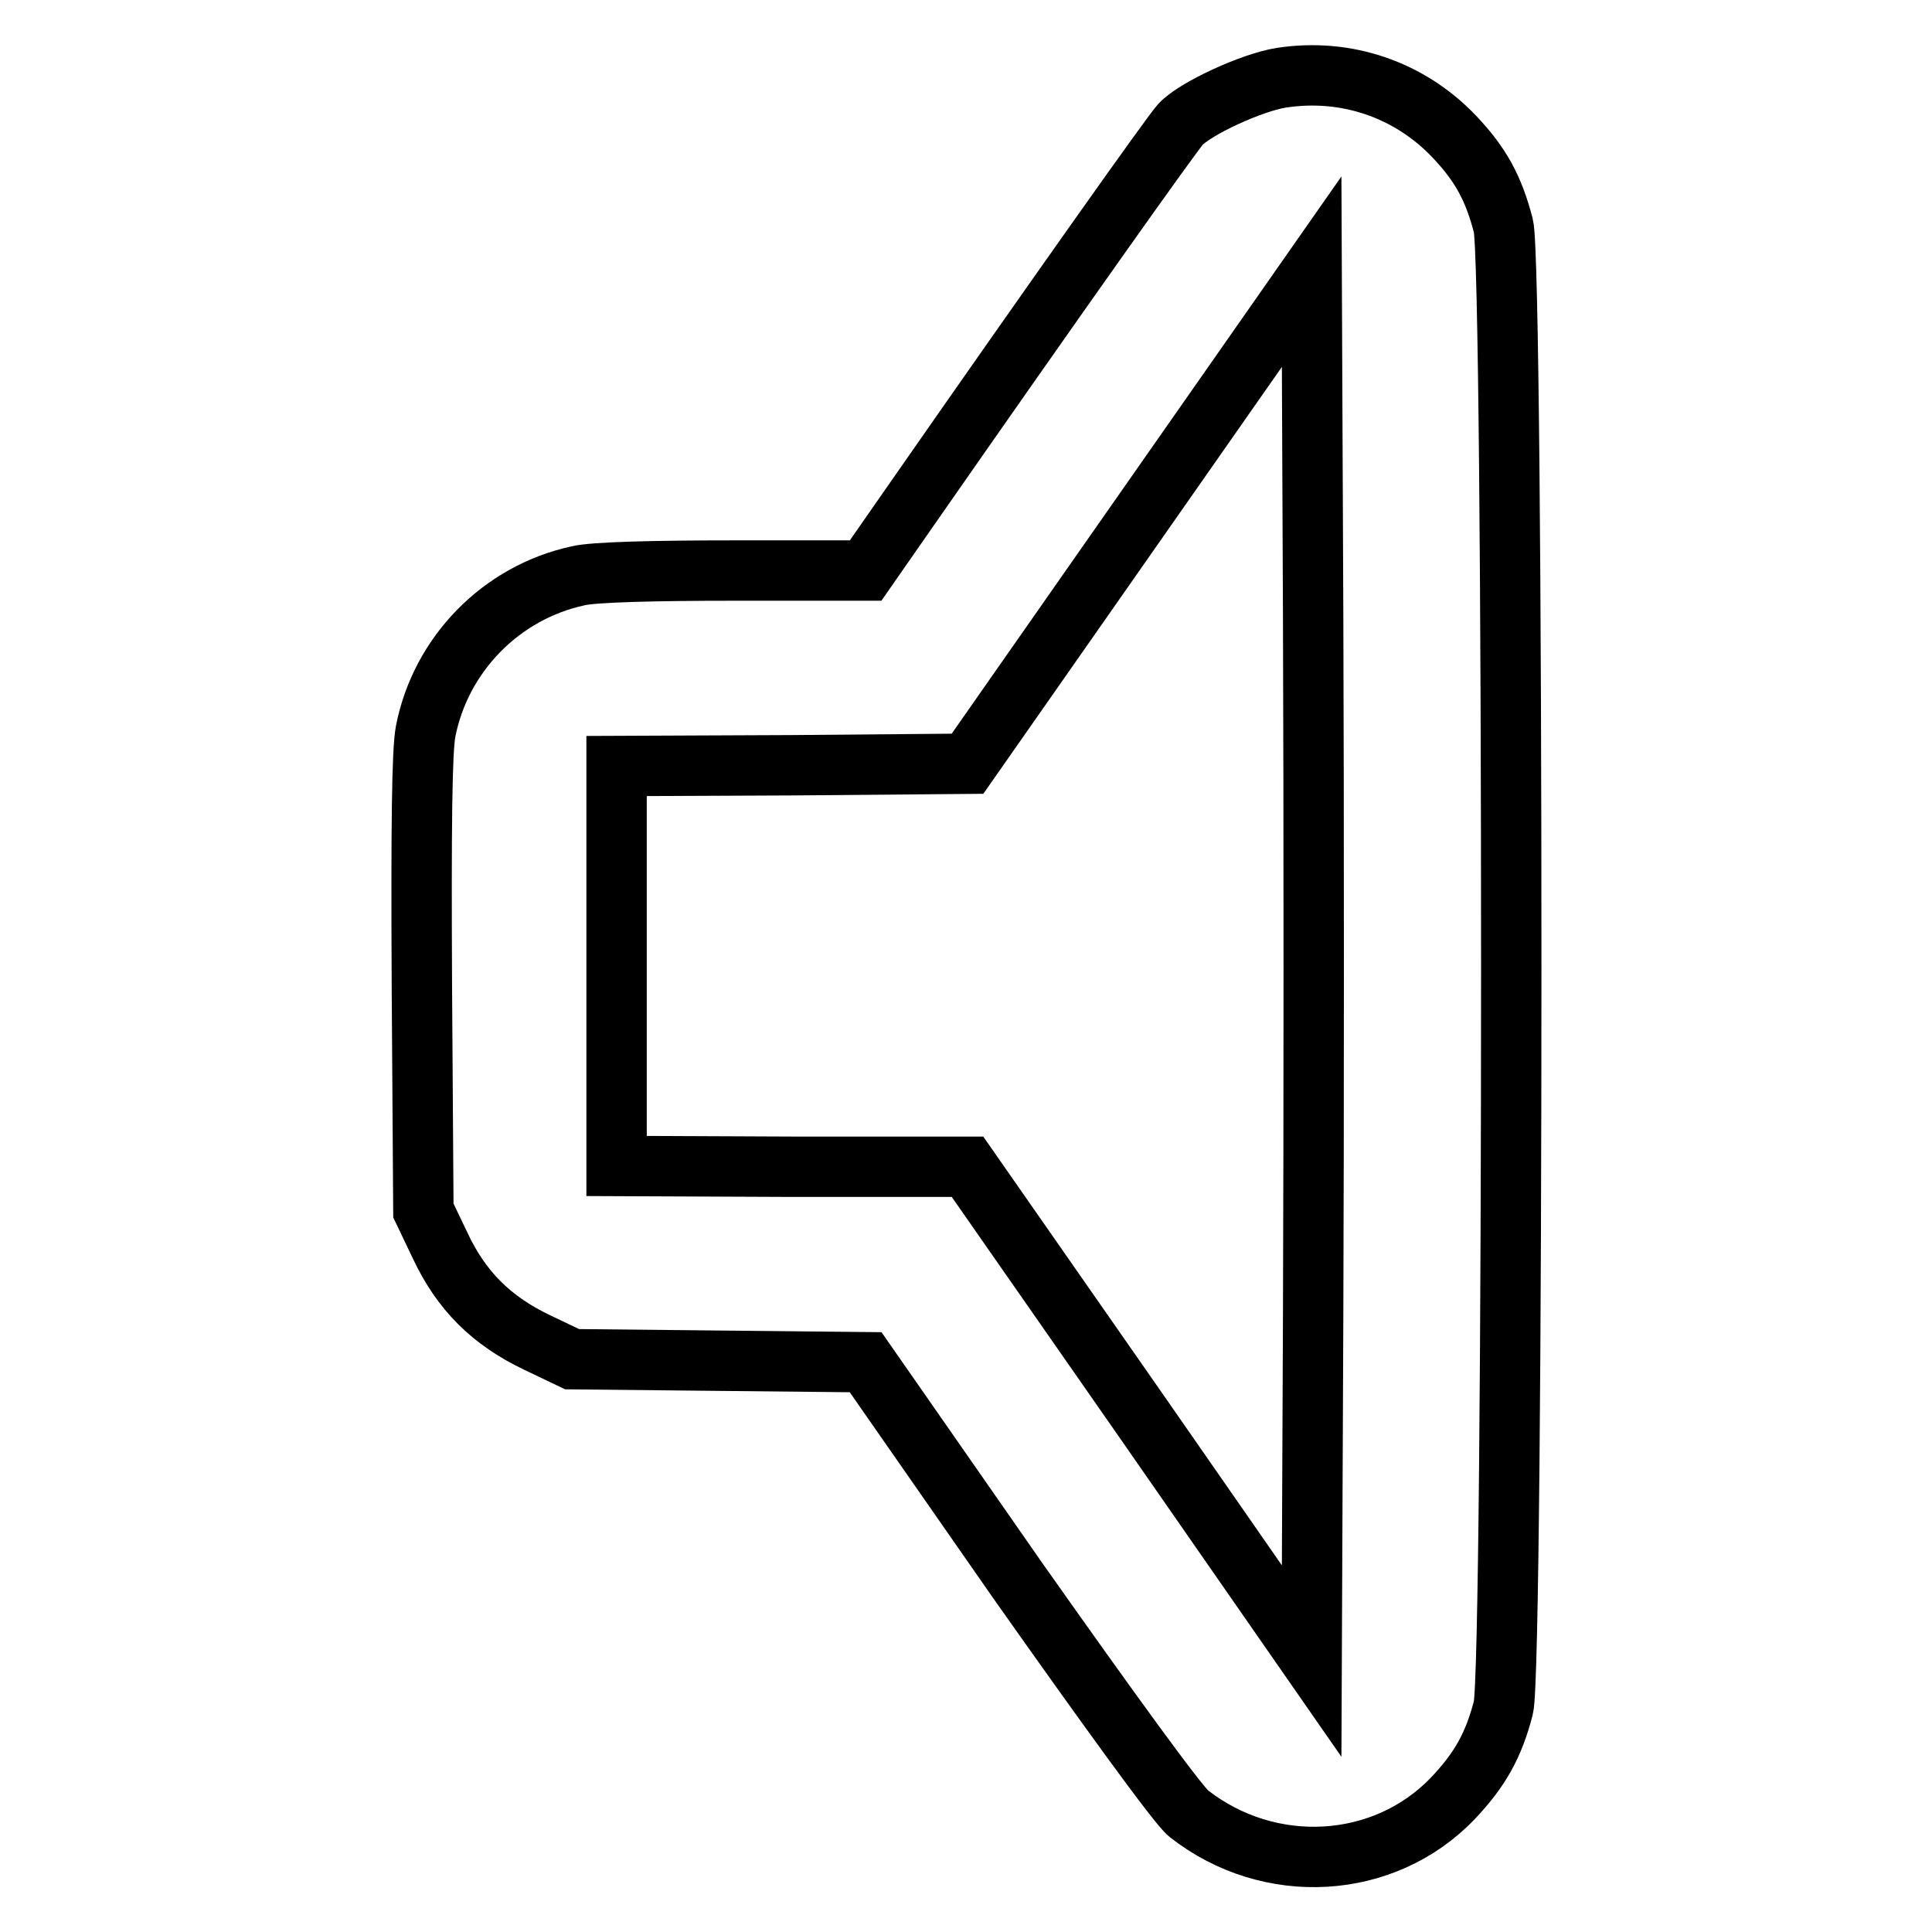
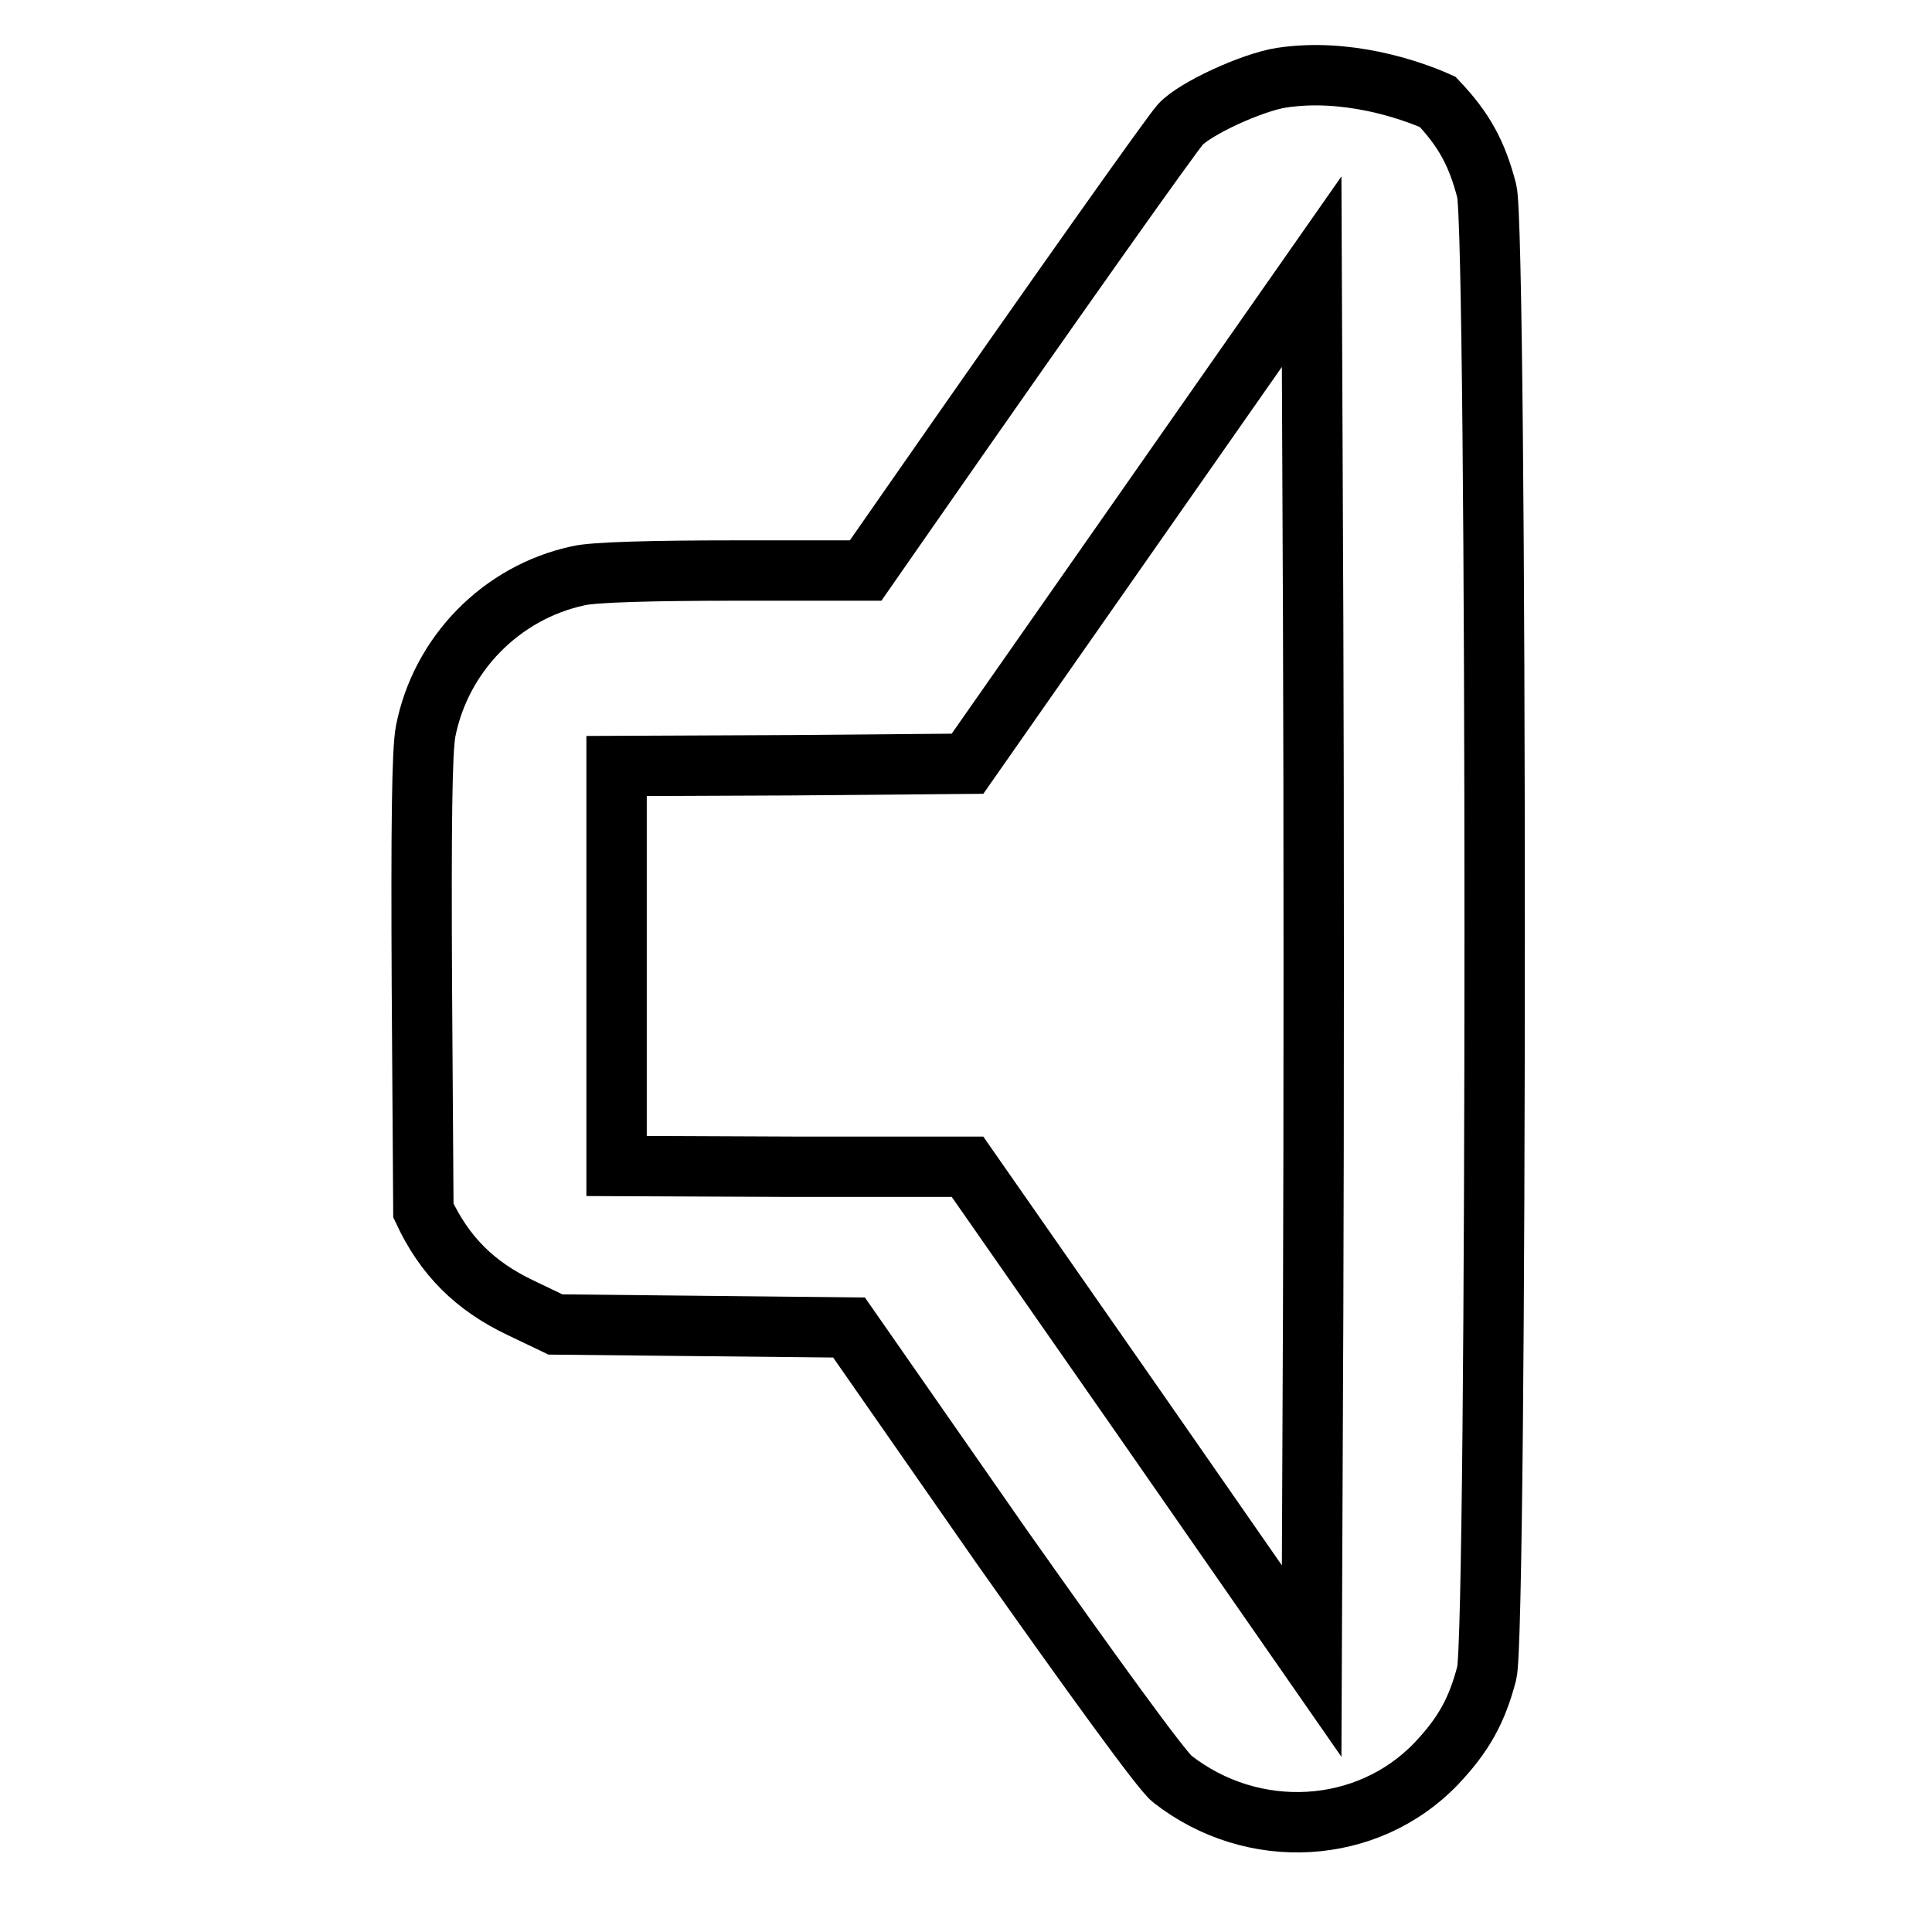
<svg xmlns="http://www.w3.org/2000/svg" version="1.1" x="0px" y="0px" viewBox="0 0 256 256" enable-background="new 0 0 256 256" xml:space="preserve">
  <g>
    <g>
      <g>
-         <path stroke-width="8" fill-opacity="0" stroke="#000000" d="M169.8,10.3c-3.9,0.6-11.5,4.1-13.4,6.2c-1.1,1.2-15.8,21.9-36.2,51.2l-5.5,7.9H97.3c-10.5,0-18.7,0.2-20.7,0.7c-10.2,2.2-18.2,10.4-20.2,20.6c-0.5,2.6-0.6,12.8-0.5,33.6l0.2,29.9l2.2,4.6c2.8,6,6.8,10,12.9,12.9l4.6,2.2l19.4,0.2l19.5,0.2l20.2,29c12,17,21.2,29.7,22.6,30.8c10.7,8.4,25.9,7.5,35-2c3.6-3.8,5.4-7,6.7-12c1.4-5.3,1.4-191.1,0-196.4c-1.3-5-3-8.1-6.5-11.8C186.7,11.8,178.3,9,169.8,10.3z M174,174l-0.2,46.1L151,187.3l-22.8-32.7H105l-23.3-0.1V128v-26.5l23.3-0.1l23.2-0.2L151,68.6L173.8,36l0.2,46C174.1,107.3,174.1,148.7,174,174z" />
+         <path stroke-width="8" fill-opacity="0" stroke="#000000" d="M169.8,10.3c-3.9,0.6-11.5,4.1-13.4,6.2c-1.1,1.2-15.8,21.9-36.2,51.2l-5.5,7.9H97.3c-10.5,0-18.7,0.2-20.7,0.7c-10.2,2.2-18.2,10.4-20.2,20.6c-0.5,2.6-0.6,12.8-0.5,33.6l0.2,29.9c2.8,6,6.8,10,12.9,12.9l4.6,2.2l19.4,0.2l19.5,0.2l20.2,29c12,17,21.2,29.7,22.6,30.8c10.7,8.4,25.9,7.5,35-2c3.6-3.8,5.4-7,6.7-12c1.4-5.3,1.4-191.1,0-196.4c-1.3-5-3-8.1-6.5-11.8C186.7,11.8,178.3,9,169.8,10.3z M174,174l-0.2,46.1L151,187.3l-22.8-32.7H105l-23.3-0.1V128v-26.5l23.3-0.1l23.2-0.2L151,68.6L173.8,36l0.2,46C174.1,107.3,174.1,148.7,174,174z" />
      </g>
    </g>
  </g>
</svg>